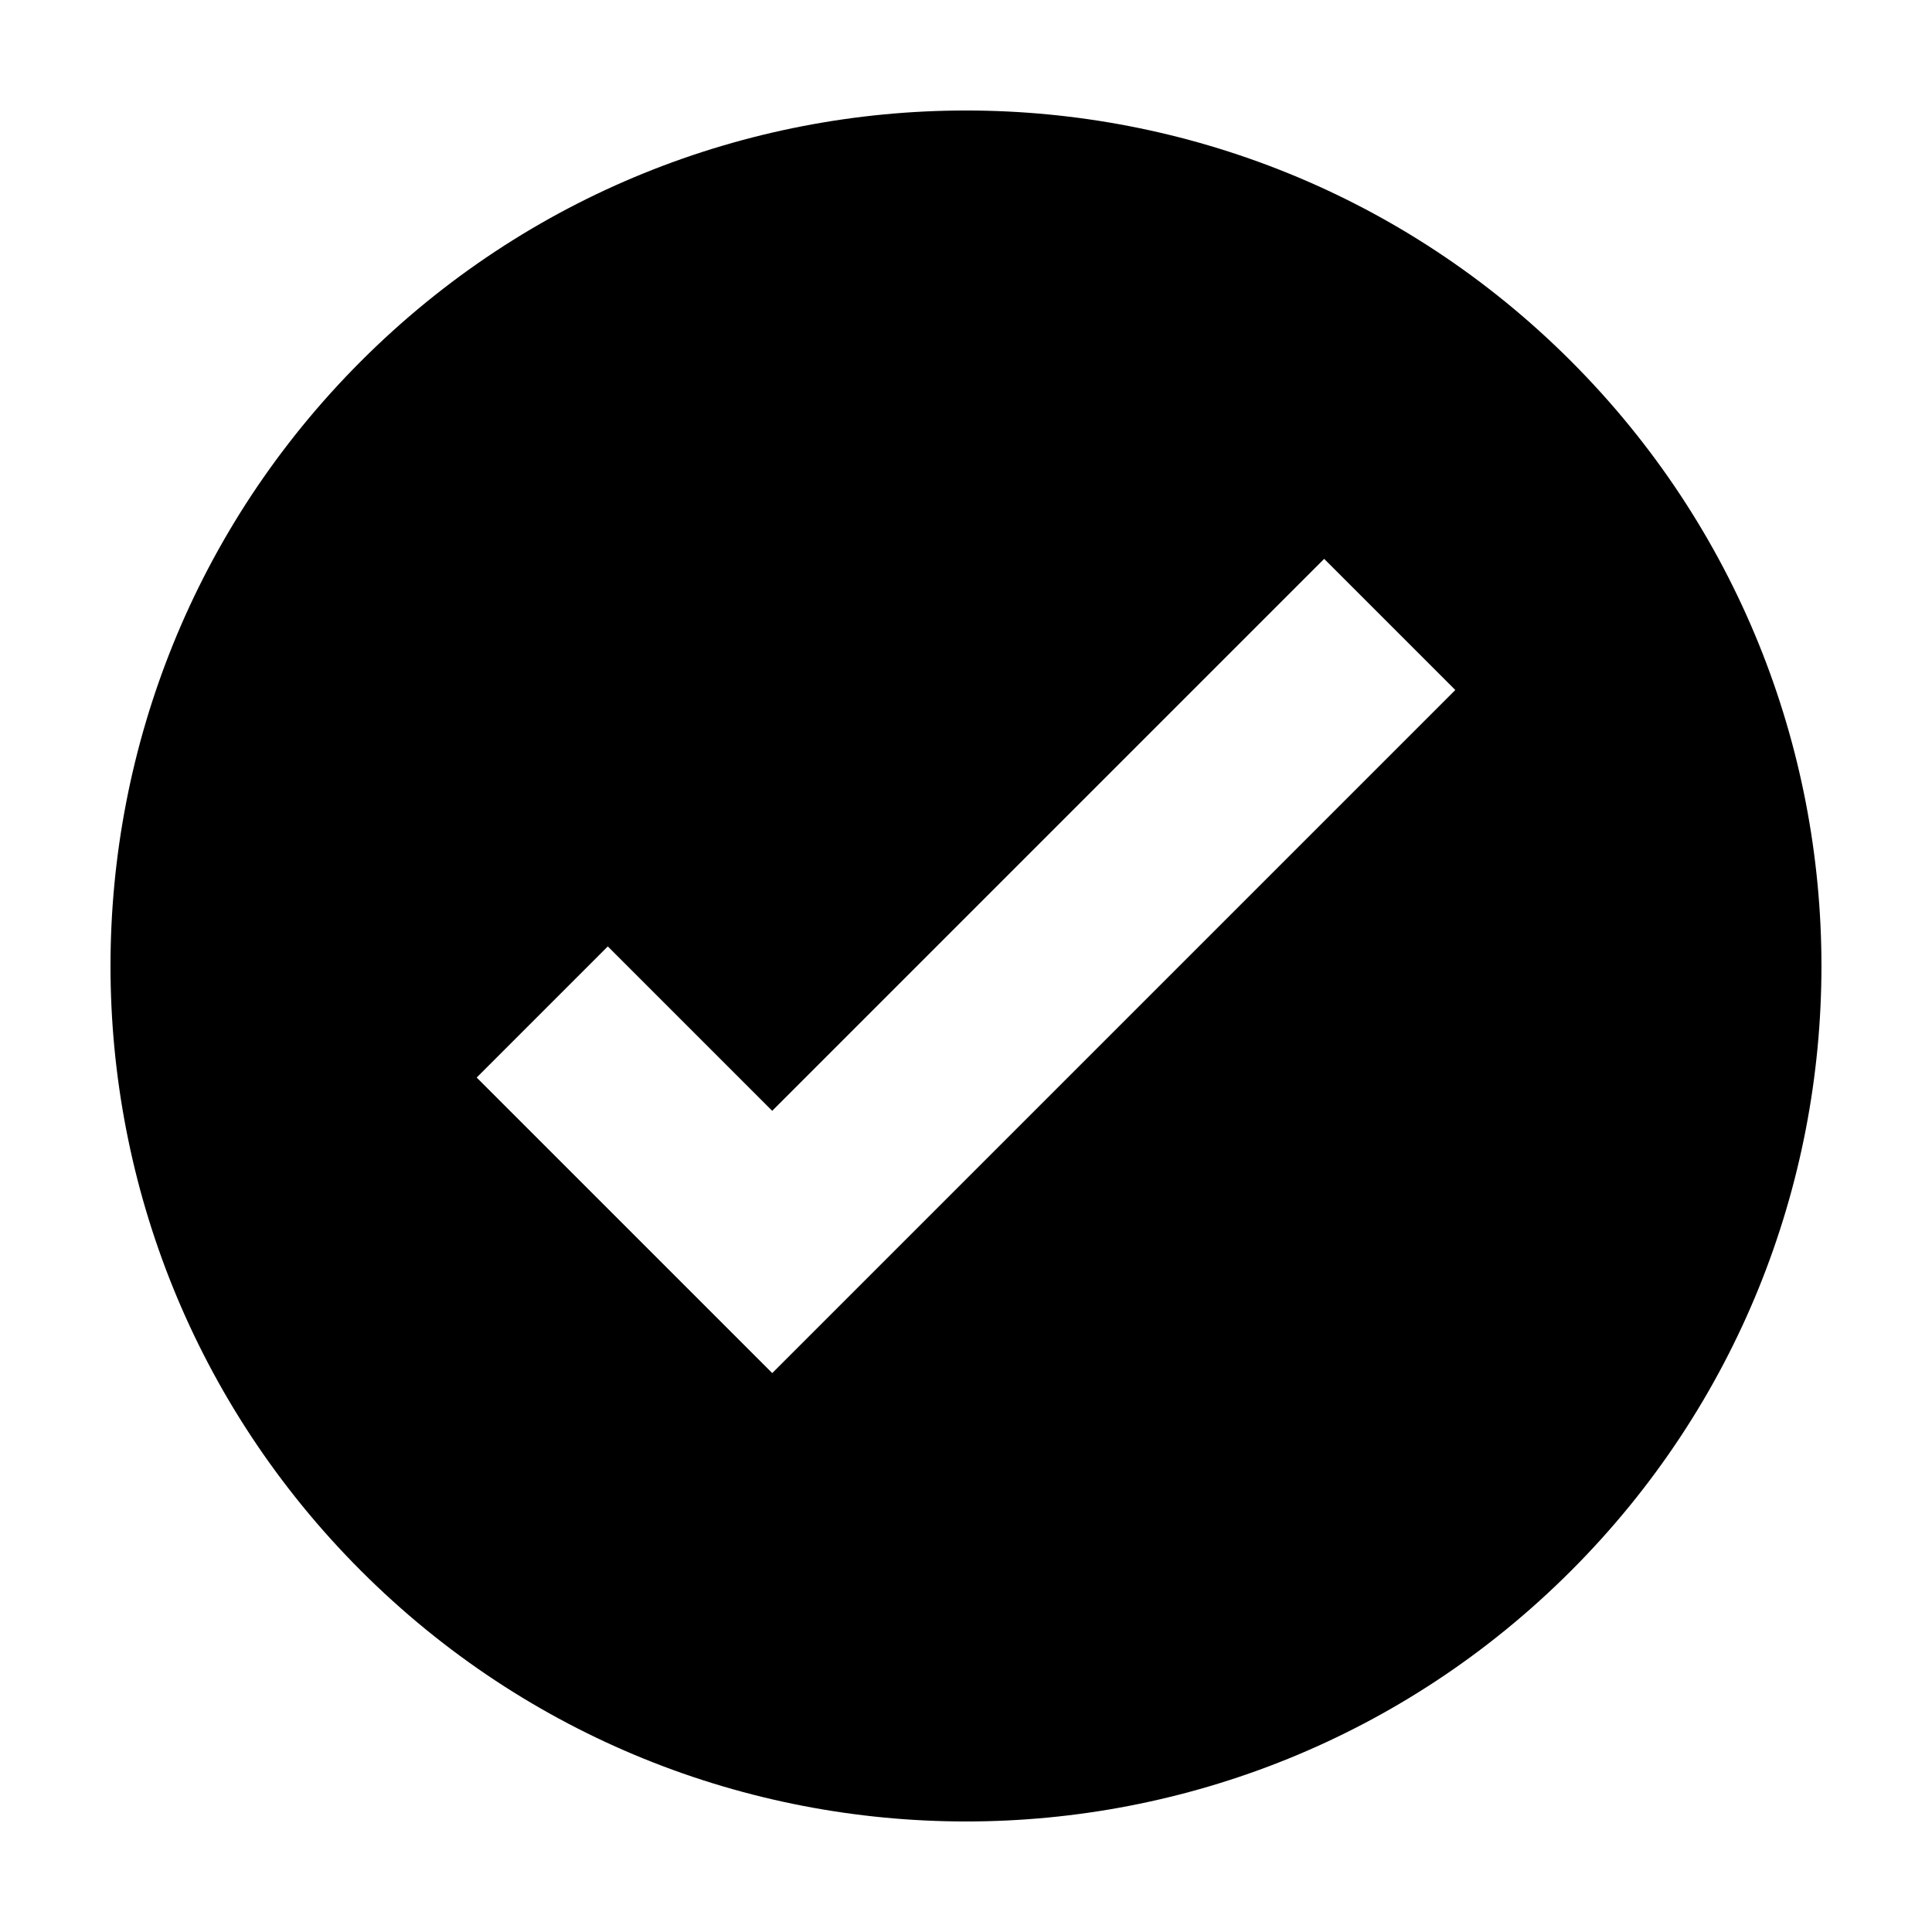
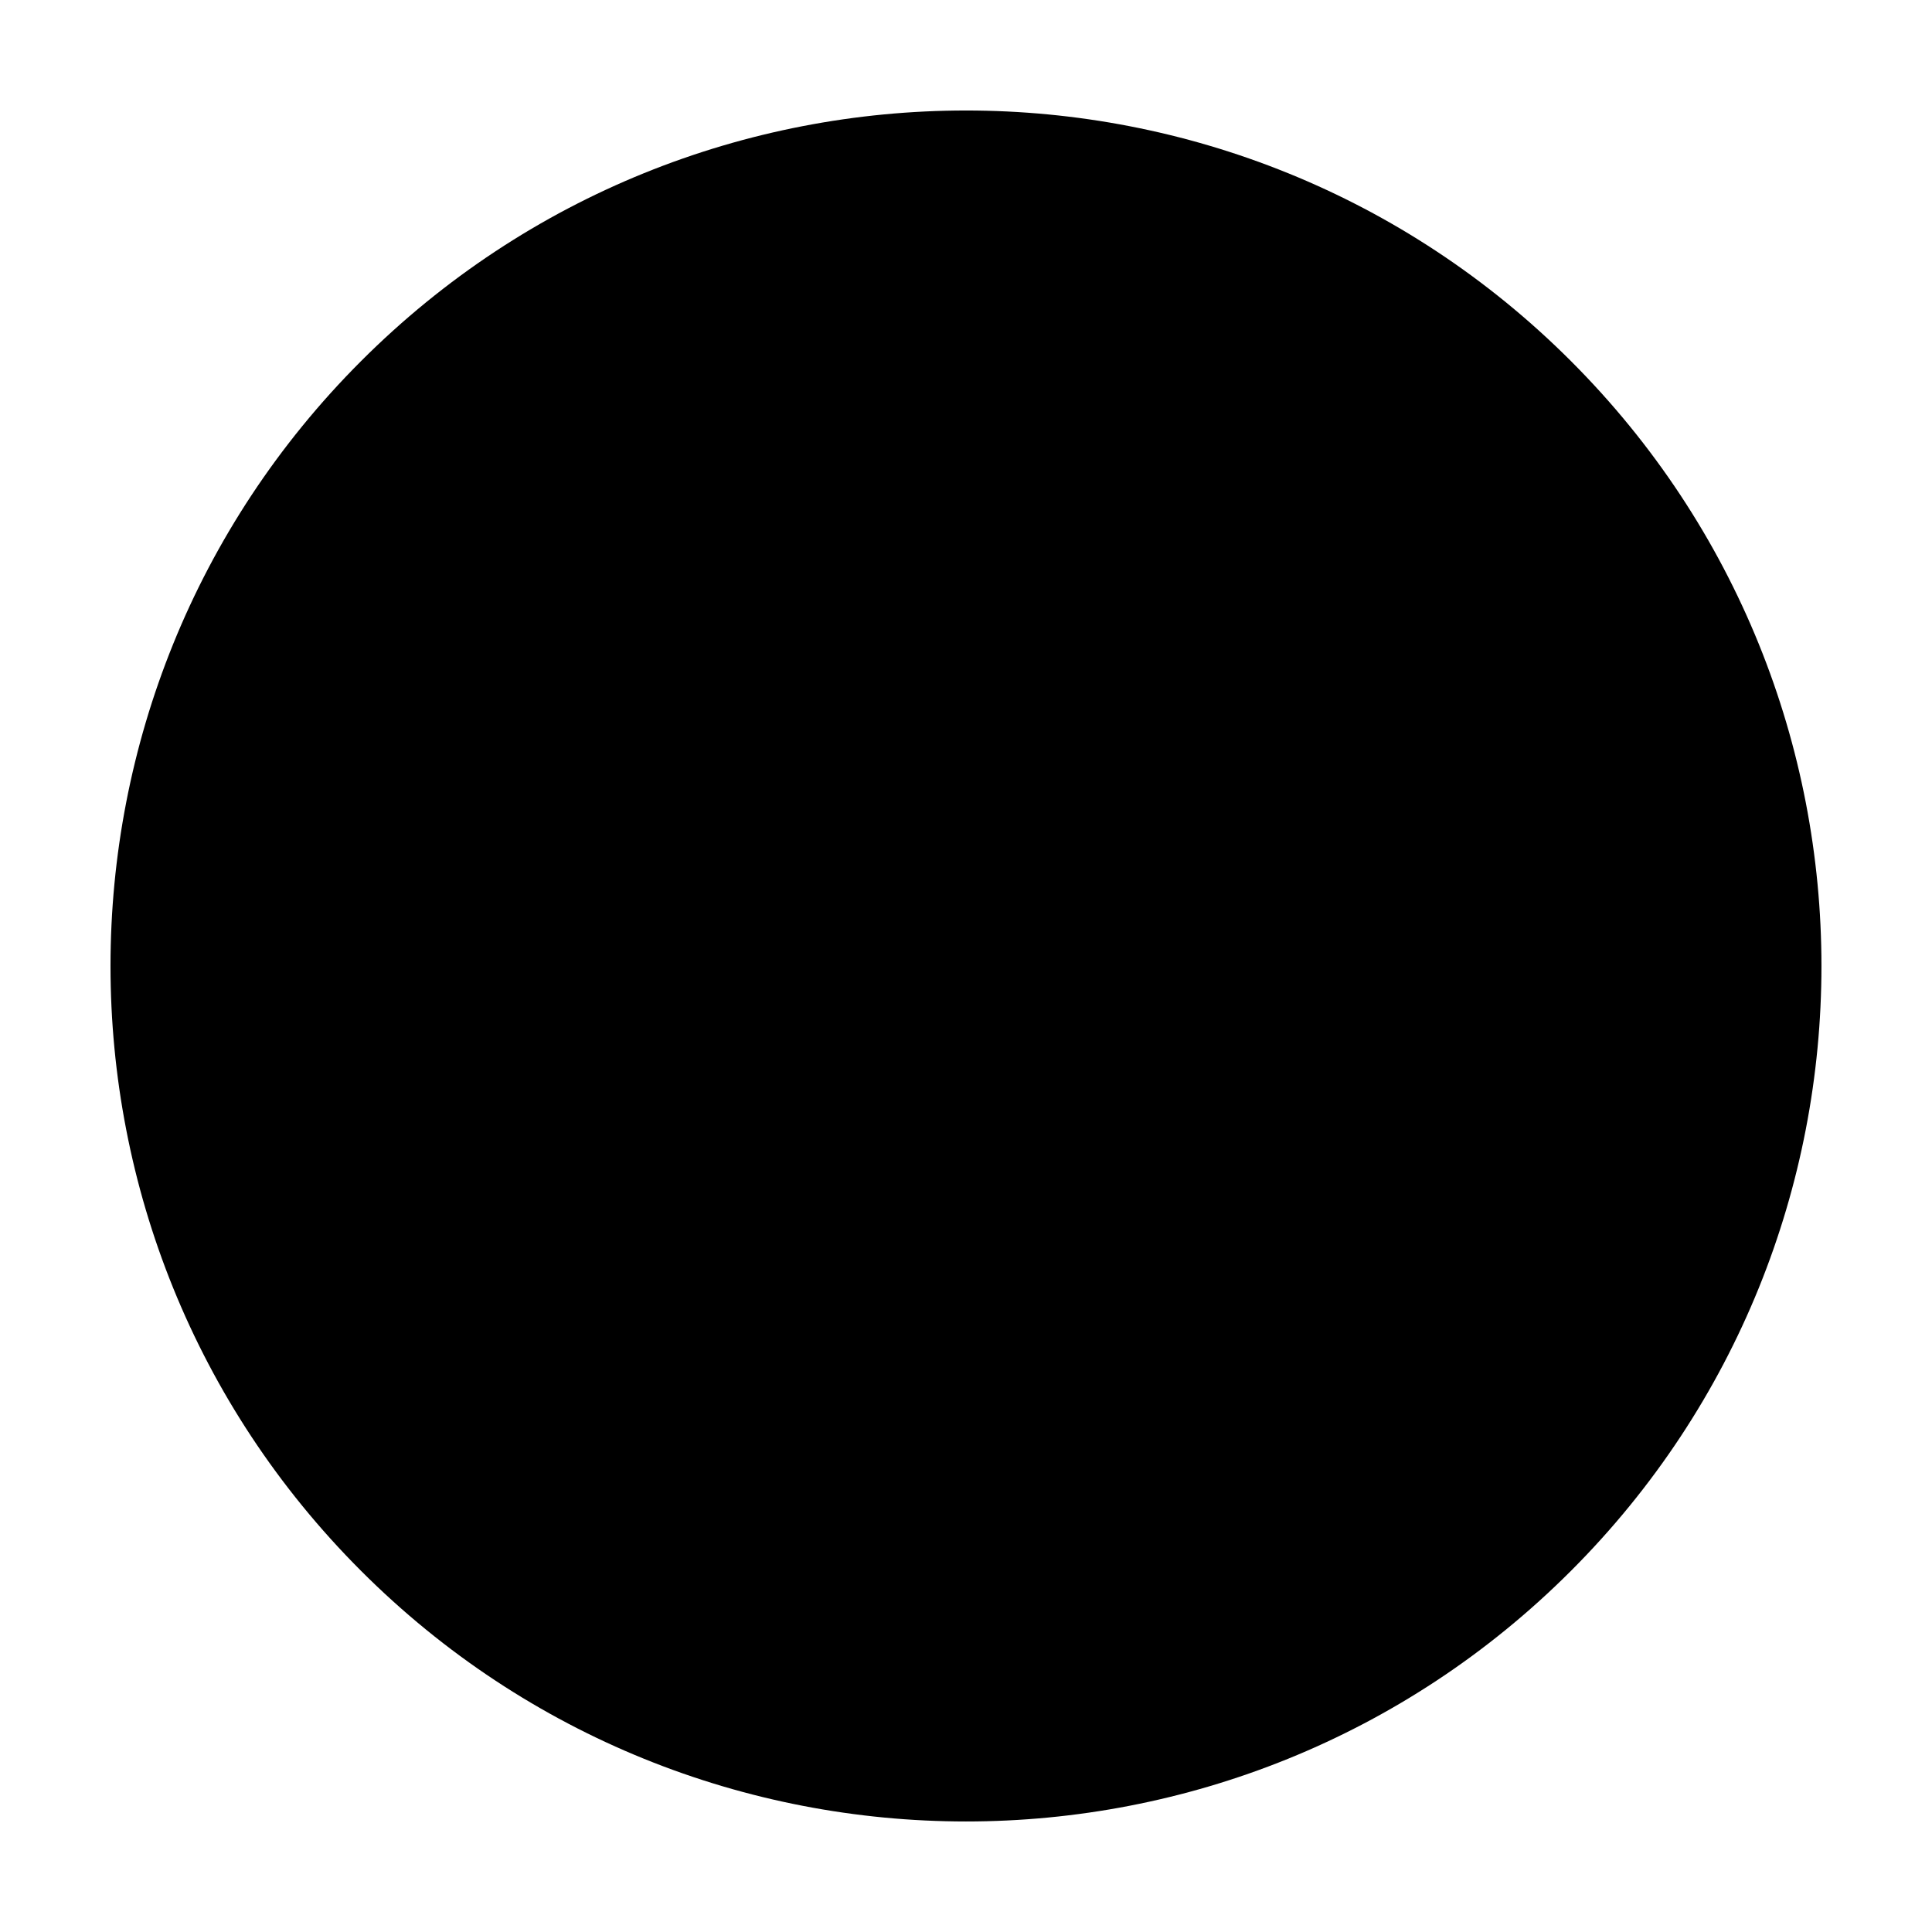
<svg xmlns="http://www.w3.org/2000/svg" fill="#000000" width="800px" height="800px" version="1.1" viewBox="144 144 512 512">
-   <path d="m560.31 239.68c-88.535-88.531-232.09-88.527-320.62 0.008-88.539 88.539-88.539 232.08-0.004 320.61 88.535 88.539 232.09 88.551 320.62 0.012 88.531-88.535 88.531-232.09 0-320.63zm-211.66 268.2-78.328-78.32 34.754-34.754 43.57 43.57 146.27-146.27 34.754 34.754z" />
+   <path d="m560.31 239.68c-88.535-88.531-232.09-88.527-320.62 0.008-88.539 88.539-88.539 232.08-0.004 320.61 88.535 88.539 232.09 88.551 320.62 0.012 88.531-88.535 88.531-232.09 0-320.63zz" />
</svg>